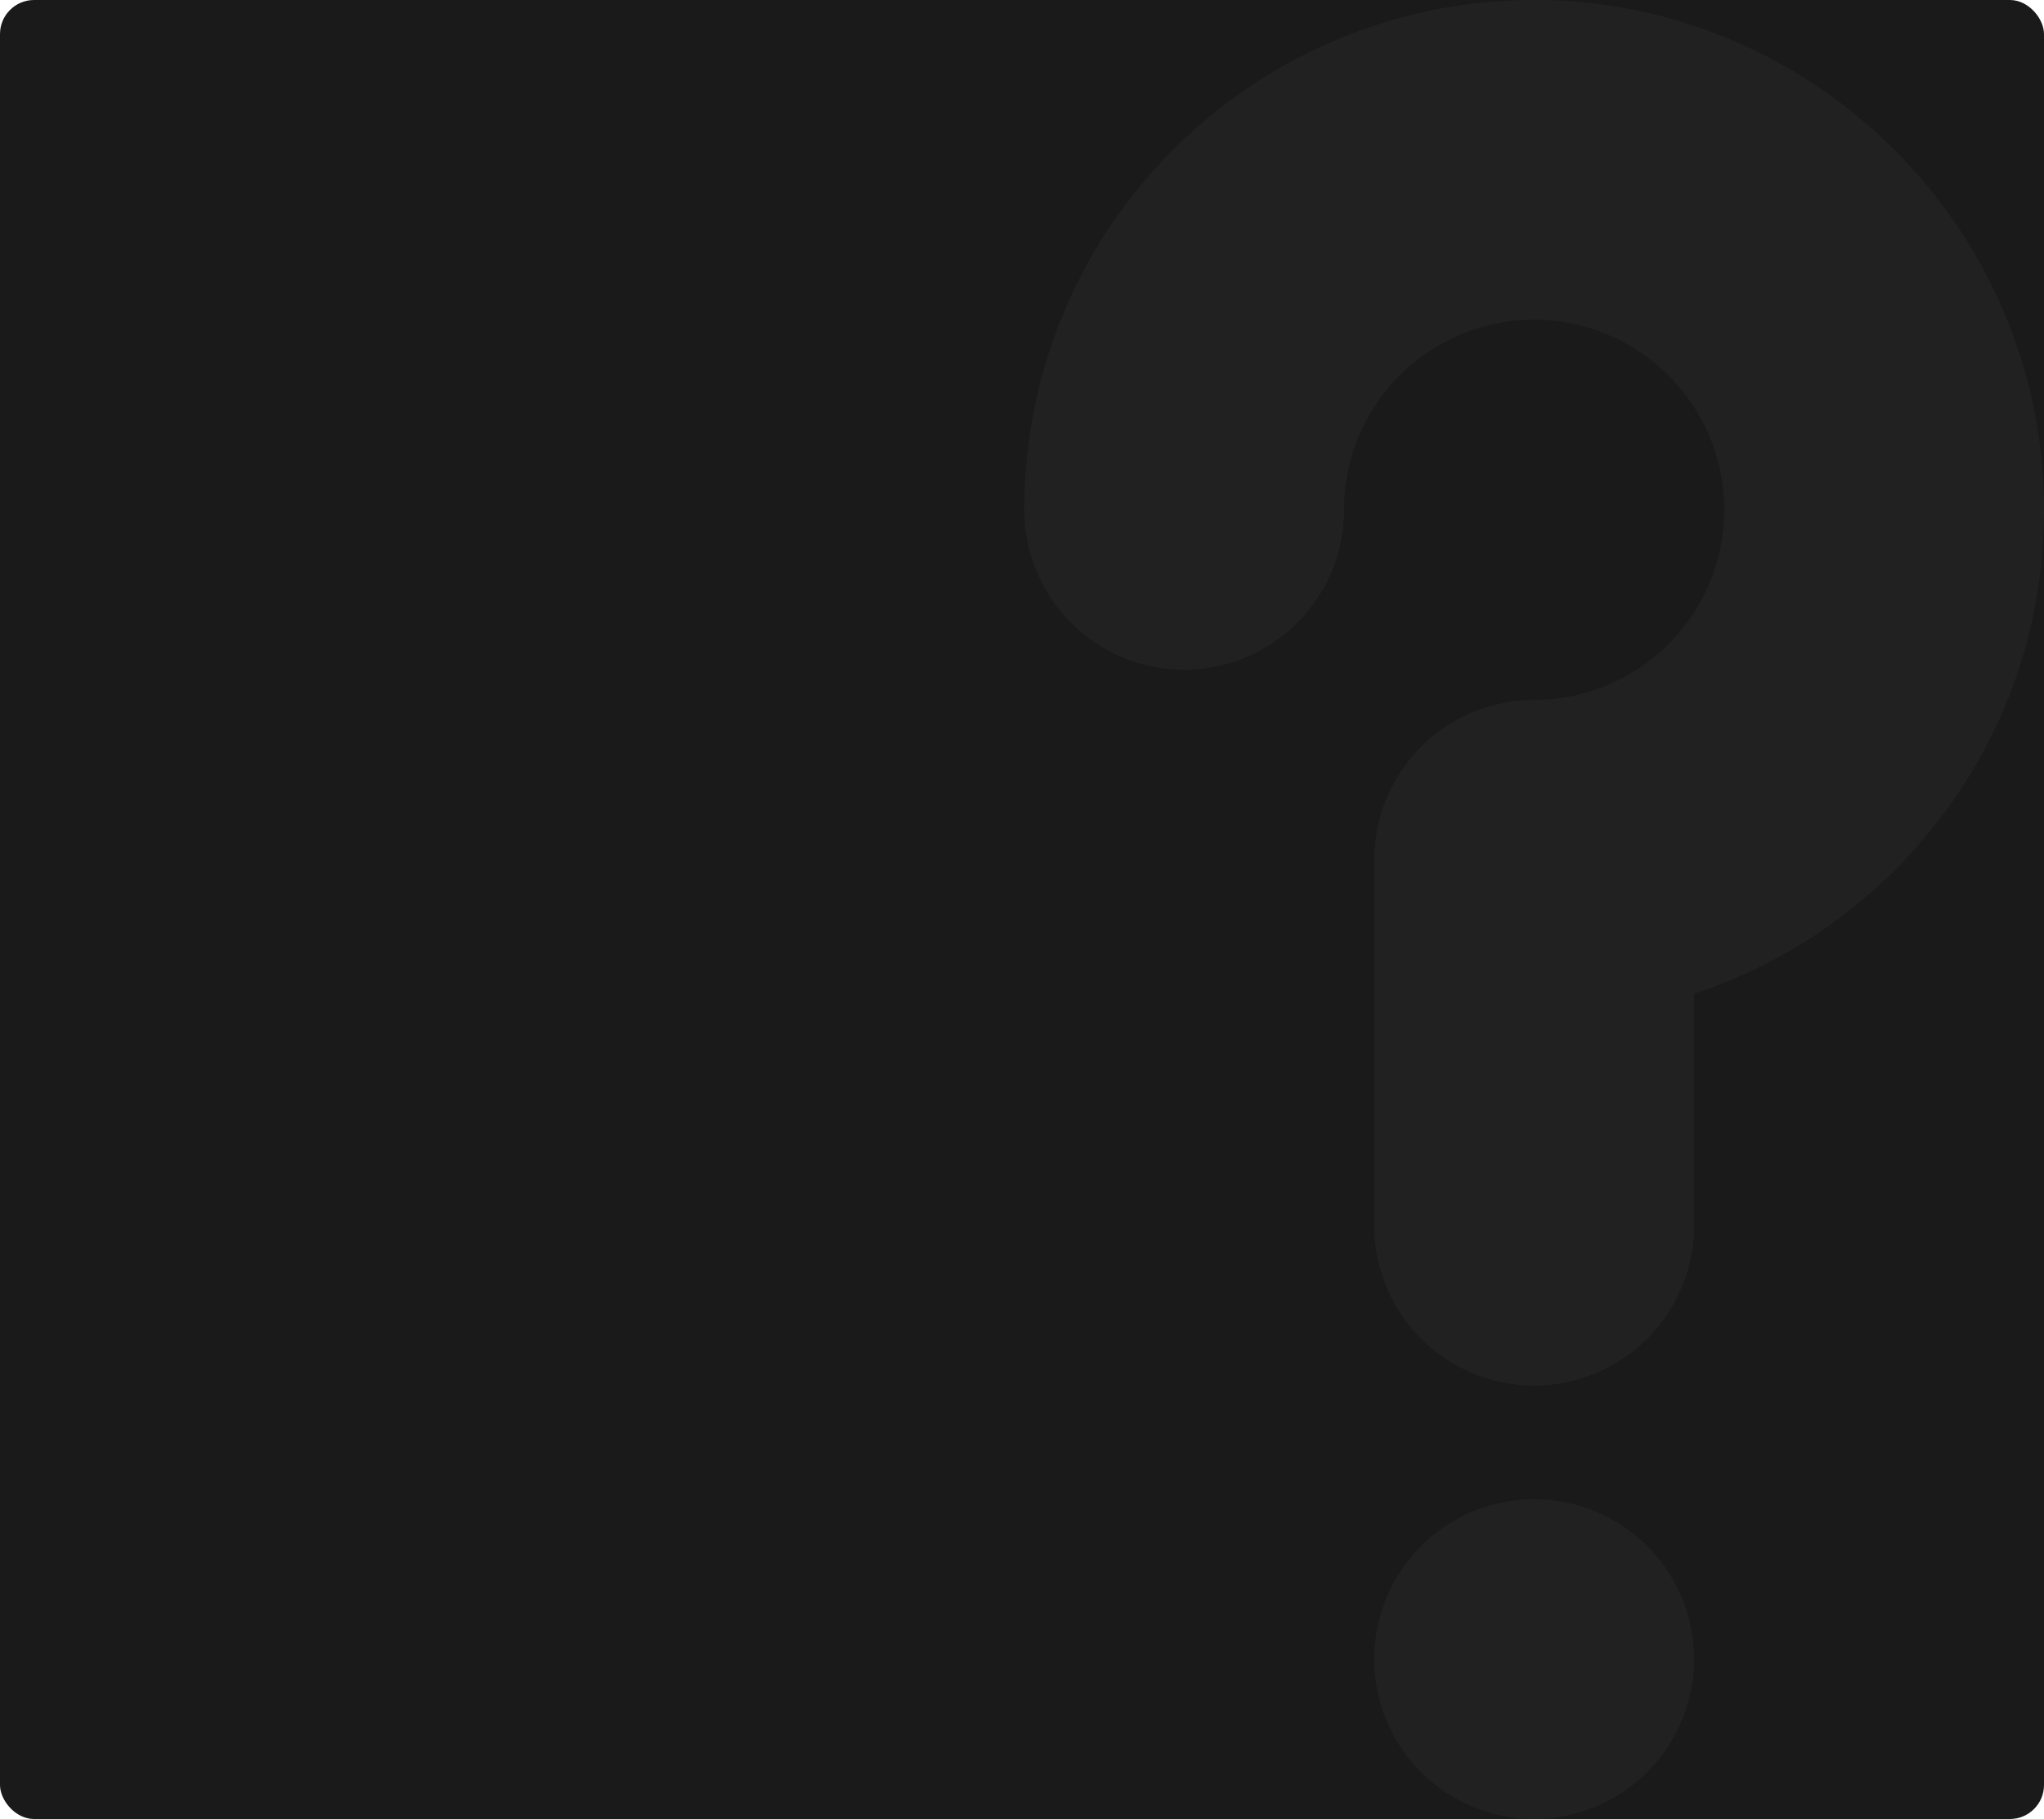
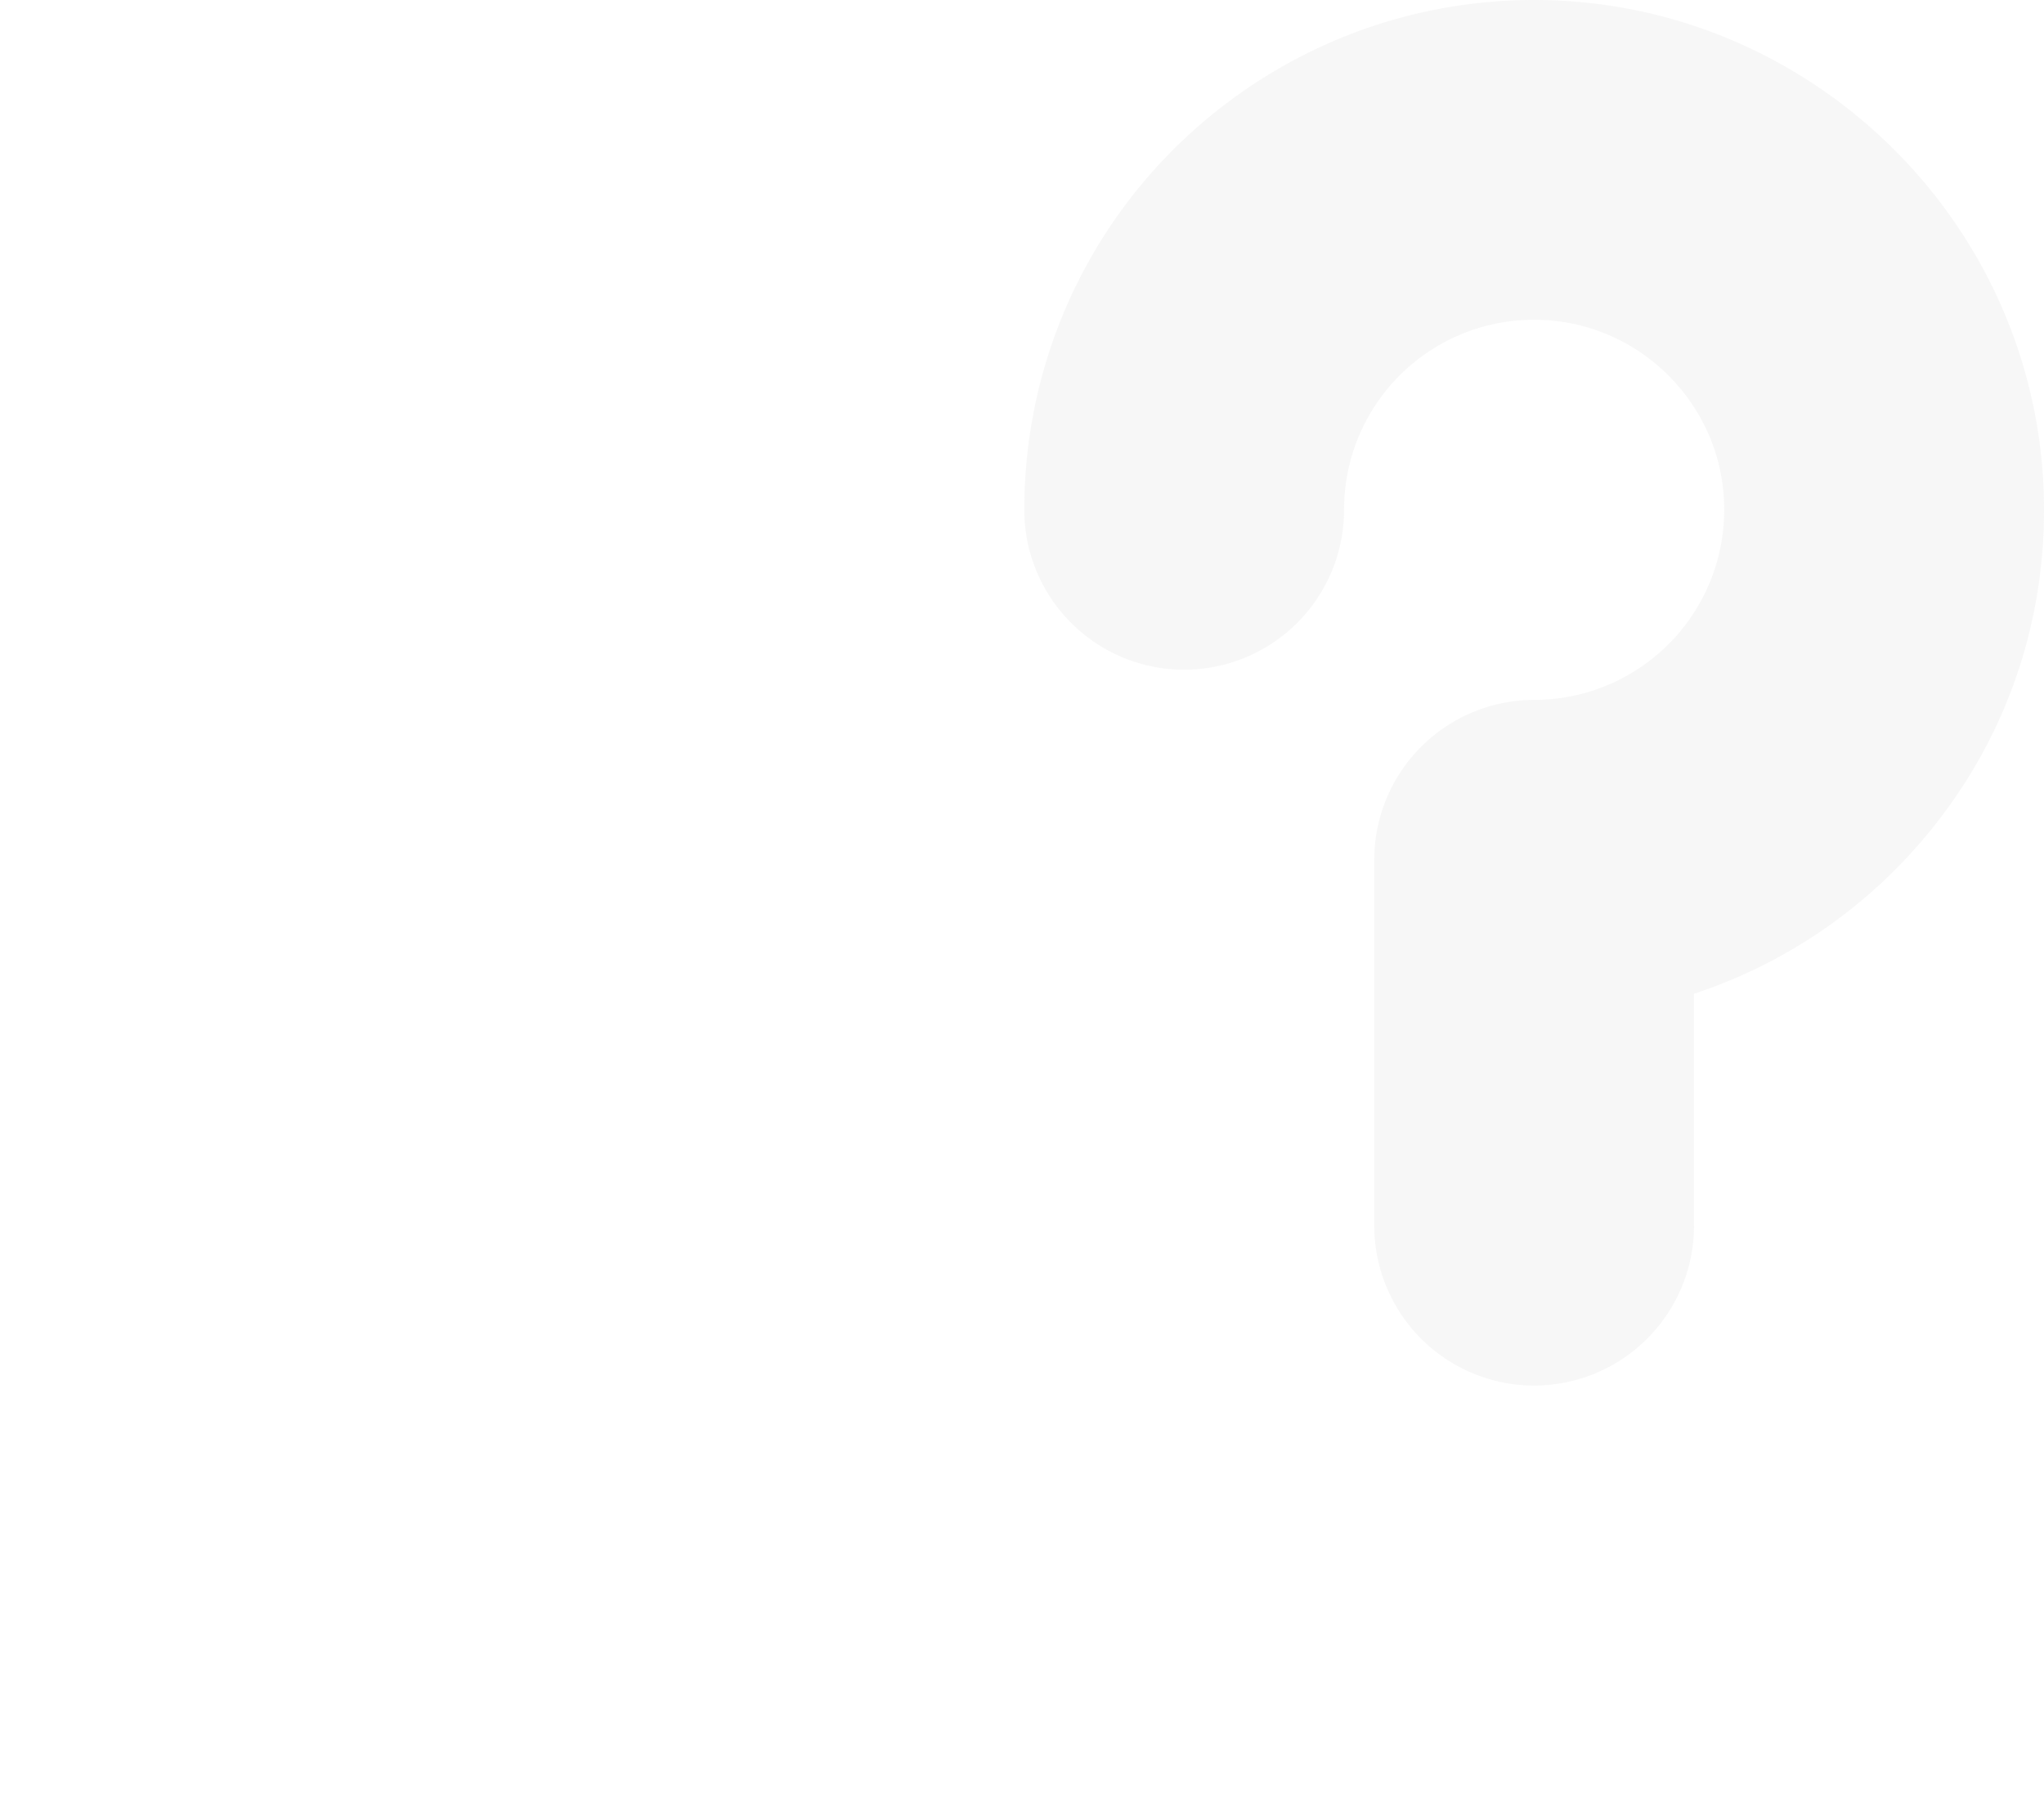
<svg xmlns="http://www.w3.org/2000/svg" width="1200" height="1068" viewBox="0 0 1200 1068">
  <g id="Group_33494" data-name="Group 33494" transform="translate(-360 -11359)">
-     <rect id="Rectangle_25461" data-name="Rectangle 25461" width="1200" height="1068" rx="20" transform="translate(360 11359)" fill="#1a1a1a" />
    <g id="interrogation-mark" transform="translate(848.836 11359)">
      <g id="Group_33451" data-name="Group 33451" transform="translate(112.5 0)">
-         <path id="Path_14245" data-name="Path 14245" d="M304.867,609.734a93.867,93.867,0,1,1,93.867-93.867A93.974,93.974,0,0,1,304.867,609.734Z" transform="translate(-5.535 458.265)" fill="rgba(141,141,141,0.07)" />
        <path id="Path_14246" data-name="Path 14246" d="M411.832,813.52a93.972,93.972,0,0,1-93.865-93.867V504.805a93.972,93.972,0,0,1,93.865-93.867A111.657,111.657,0,0,0,523.263,293.278c-3.006-57.993-50.922-104.341-109.088-105.517-.78-.017-1.564-.025-2.342-.025a111.5,111.5,0,0,0-110.513,95.909,114.026,114.026,0,0,0-1.085,15.69,93.867,93.867,0,0,1-187.734,0,300.948,300.948,0,0,1,2.9-41.7C136.315,107.707,266.455-3,417.973.062c156.072,3.16,284.676,127.684,292.774,283.485v0c4.3,82.937-24.766,161.719-81.848,221.837a298.841,298.841,0,0,1-123.2,78.087V719.655a93.971,93.971,0,0,1-93.867,93.865Z" transform="translate(-112.5 0)" fill="rgba(141,141,141,0.07)" />
      </g>
    </g>
  </g>
</svg>